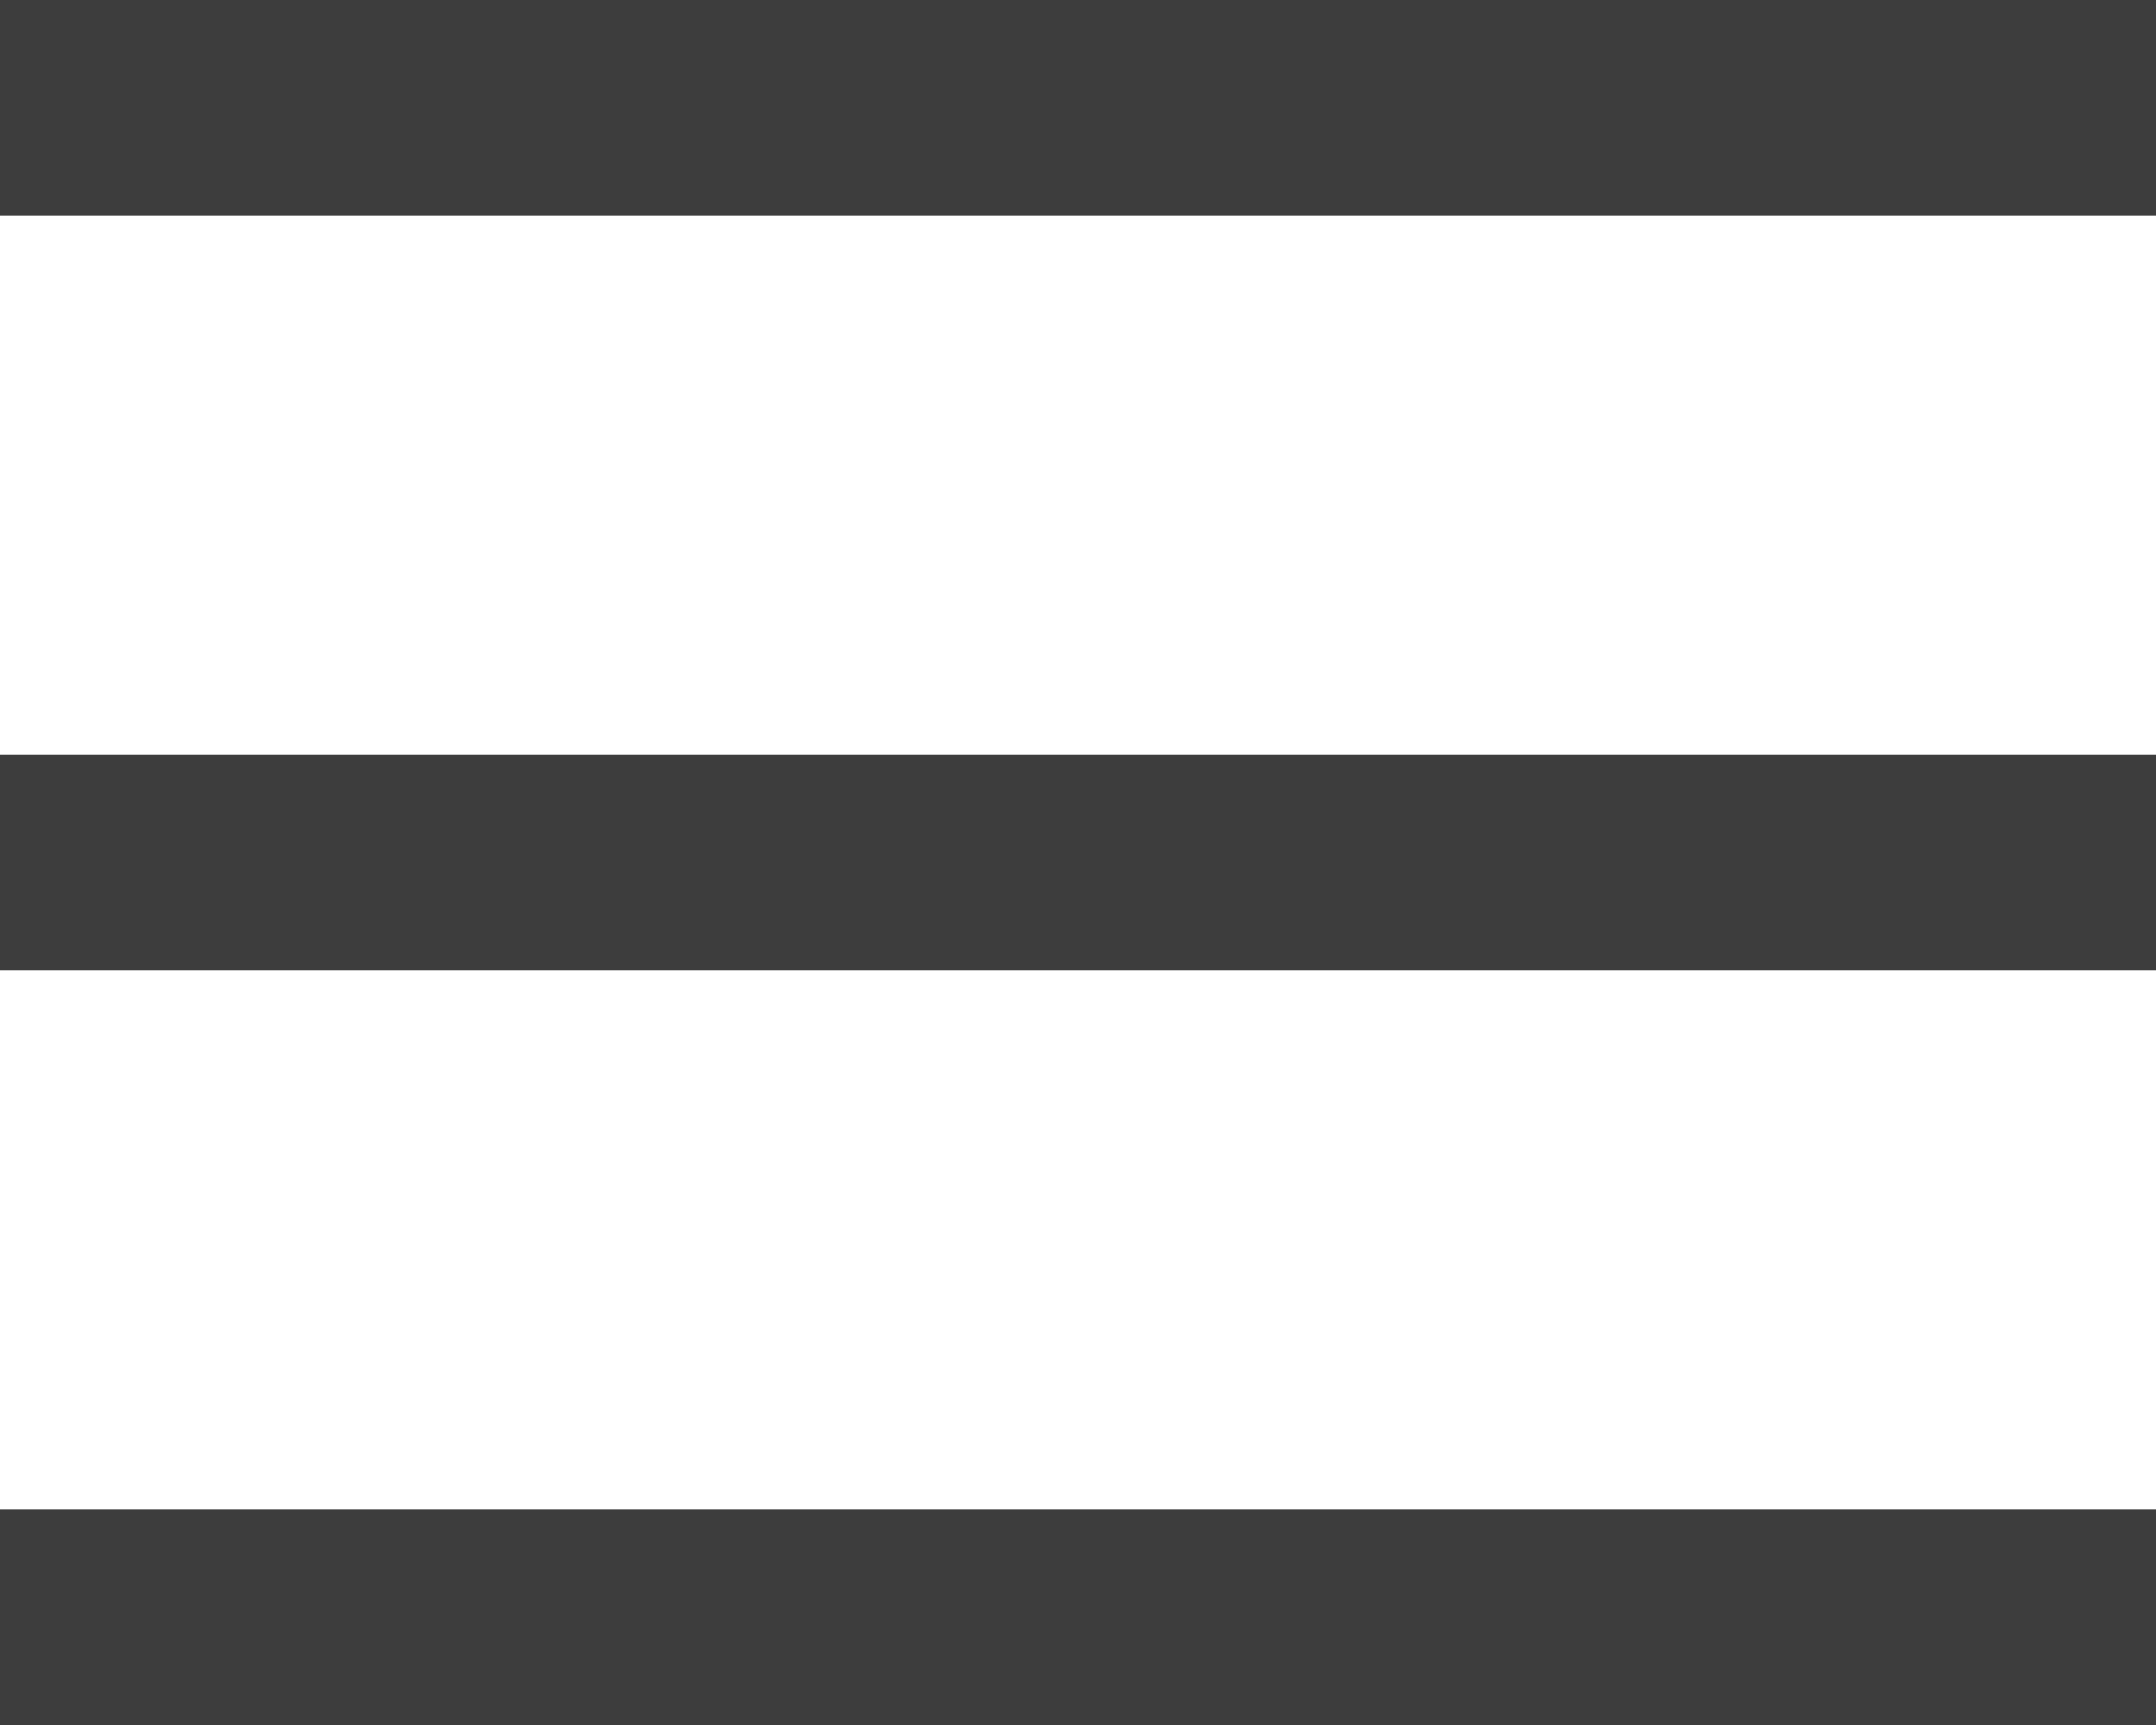
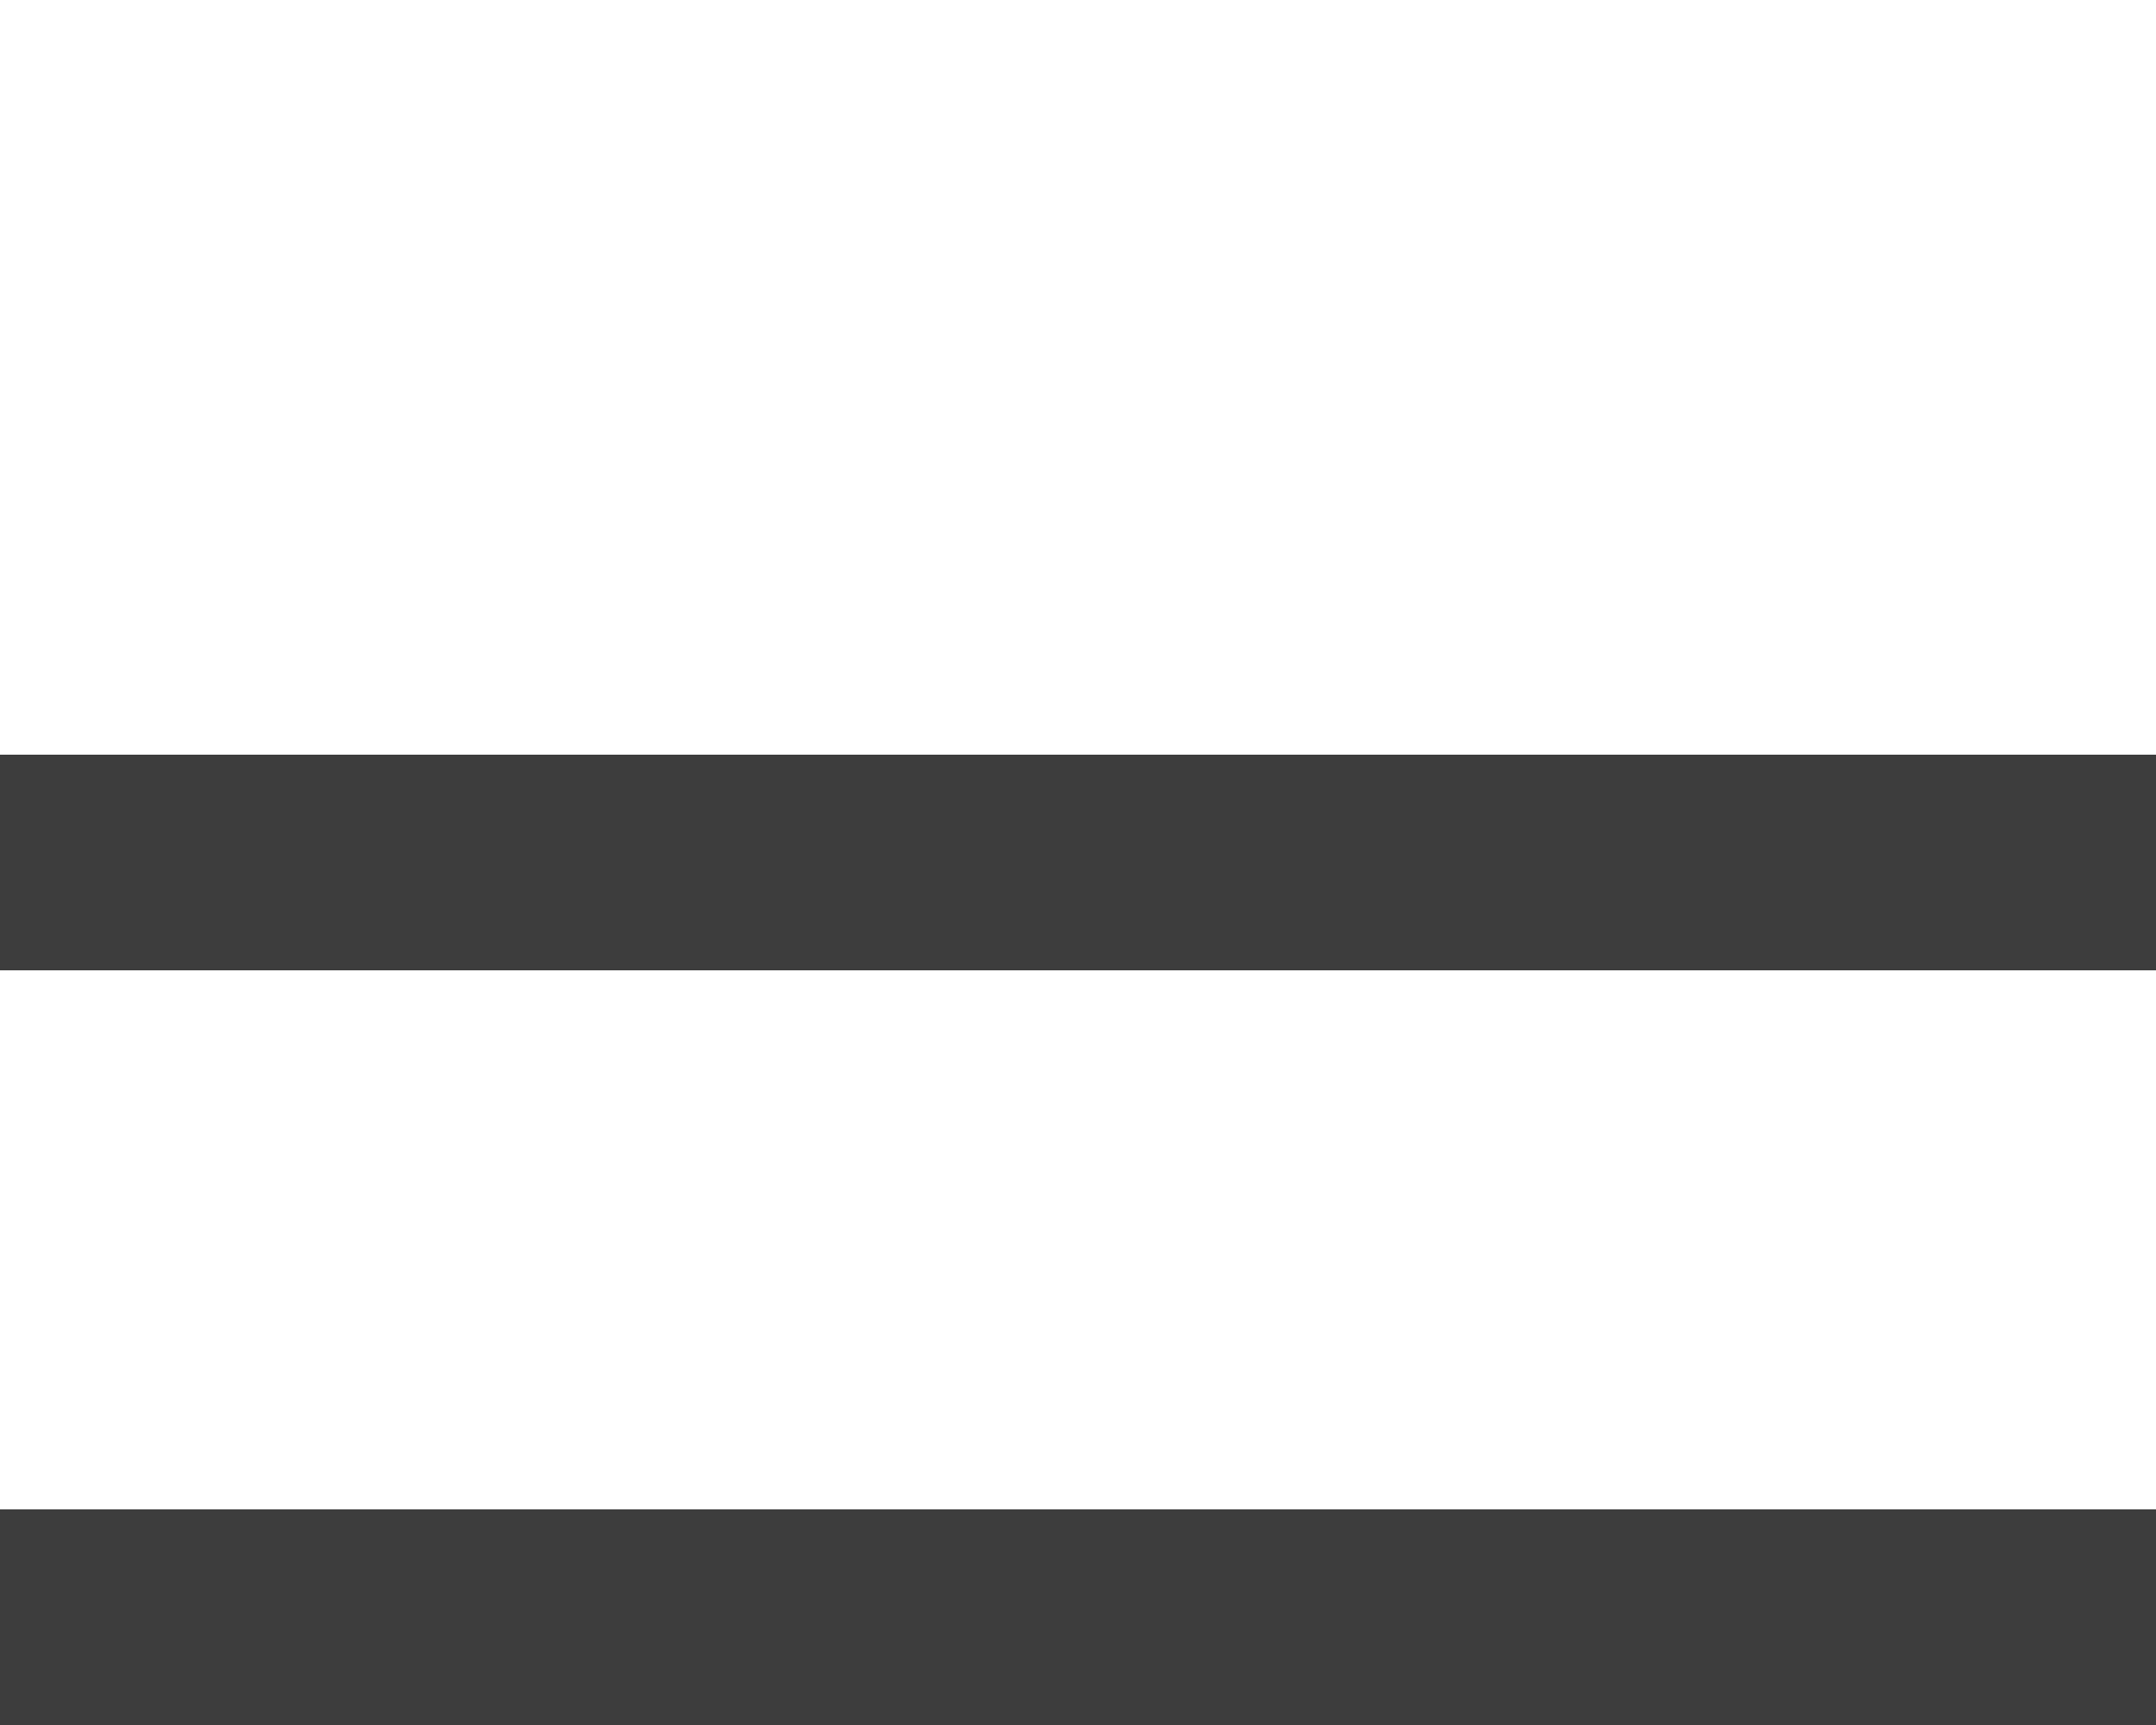
<svg xmlns="http://www.w3.org/2000/svg" width="20" height="16" viewBox="0 0 20 16" fill="none">
-   <rect width="20" height="2" fill="#3D3D3D" />
  <rect y="7" width="20" height="2" fill="#3D3D3D" />
  <rect y="14" width="20" height="2" fill="#3D3D3D" />
</svg>